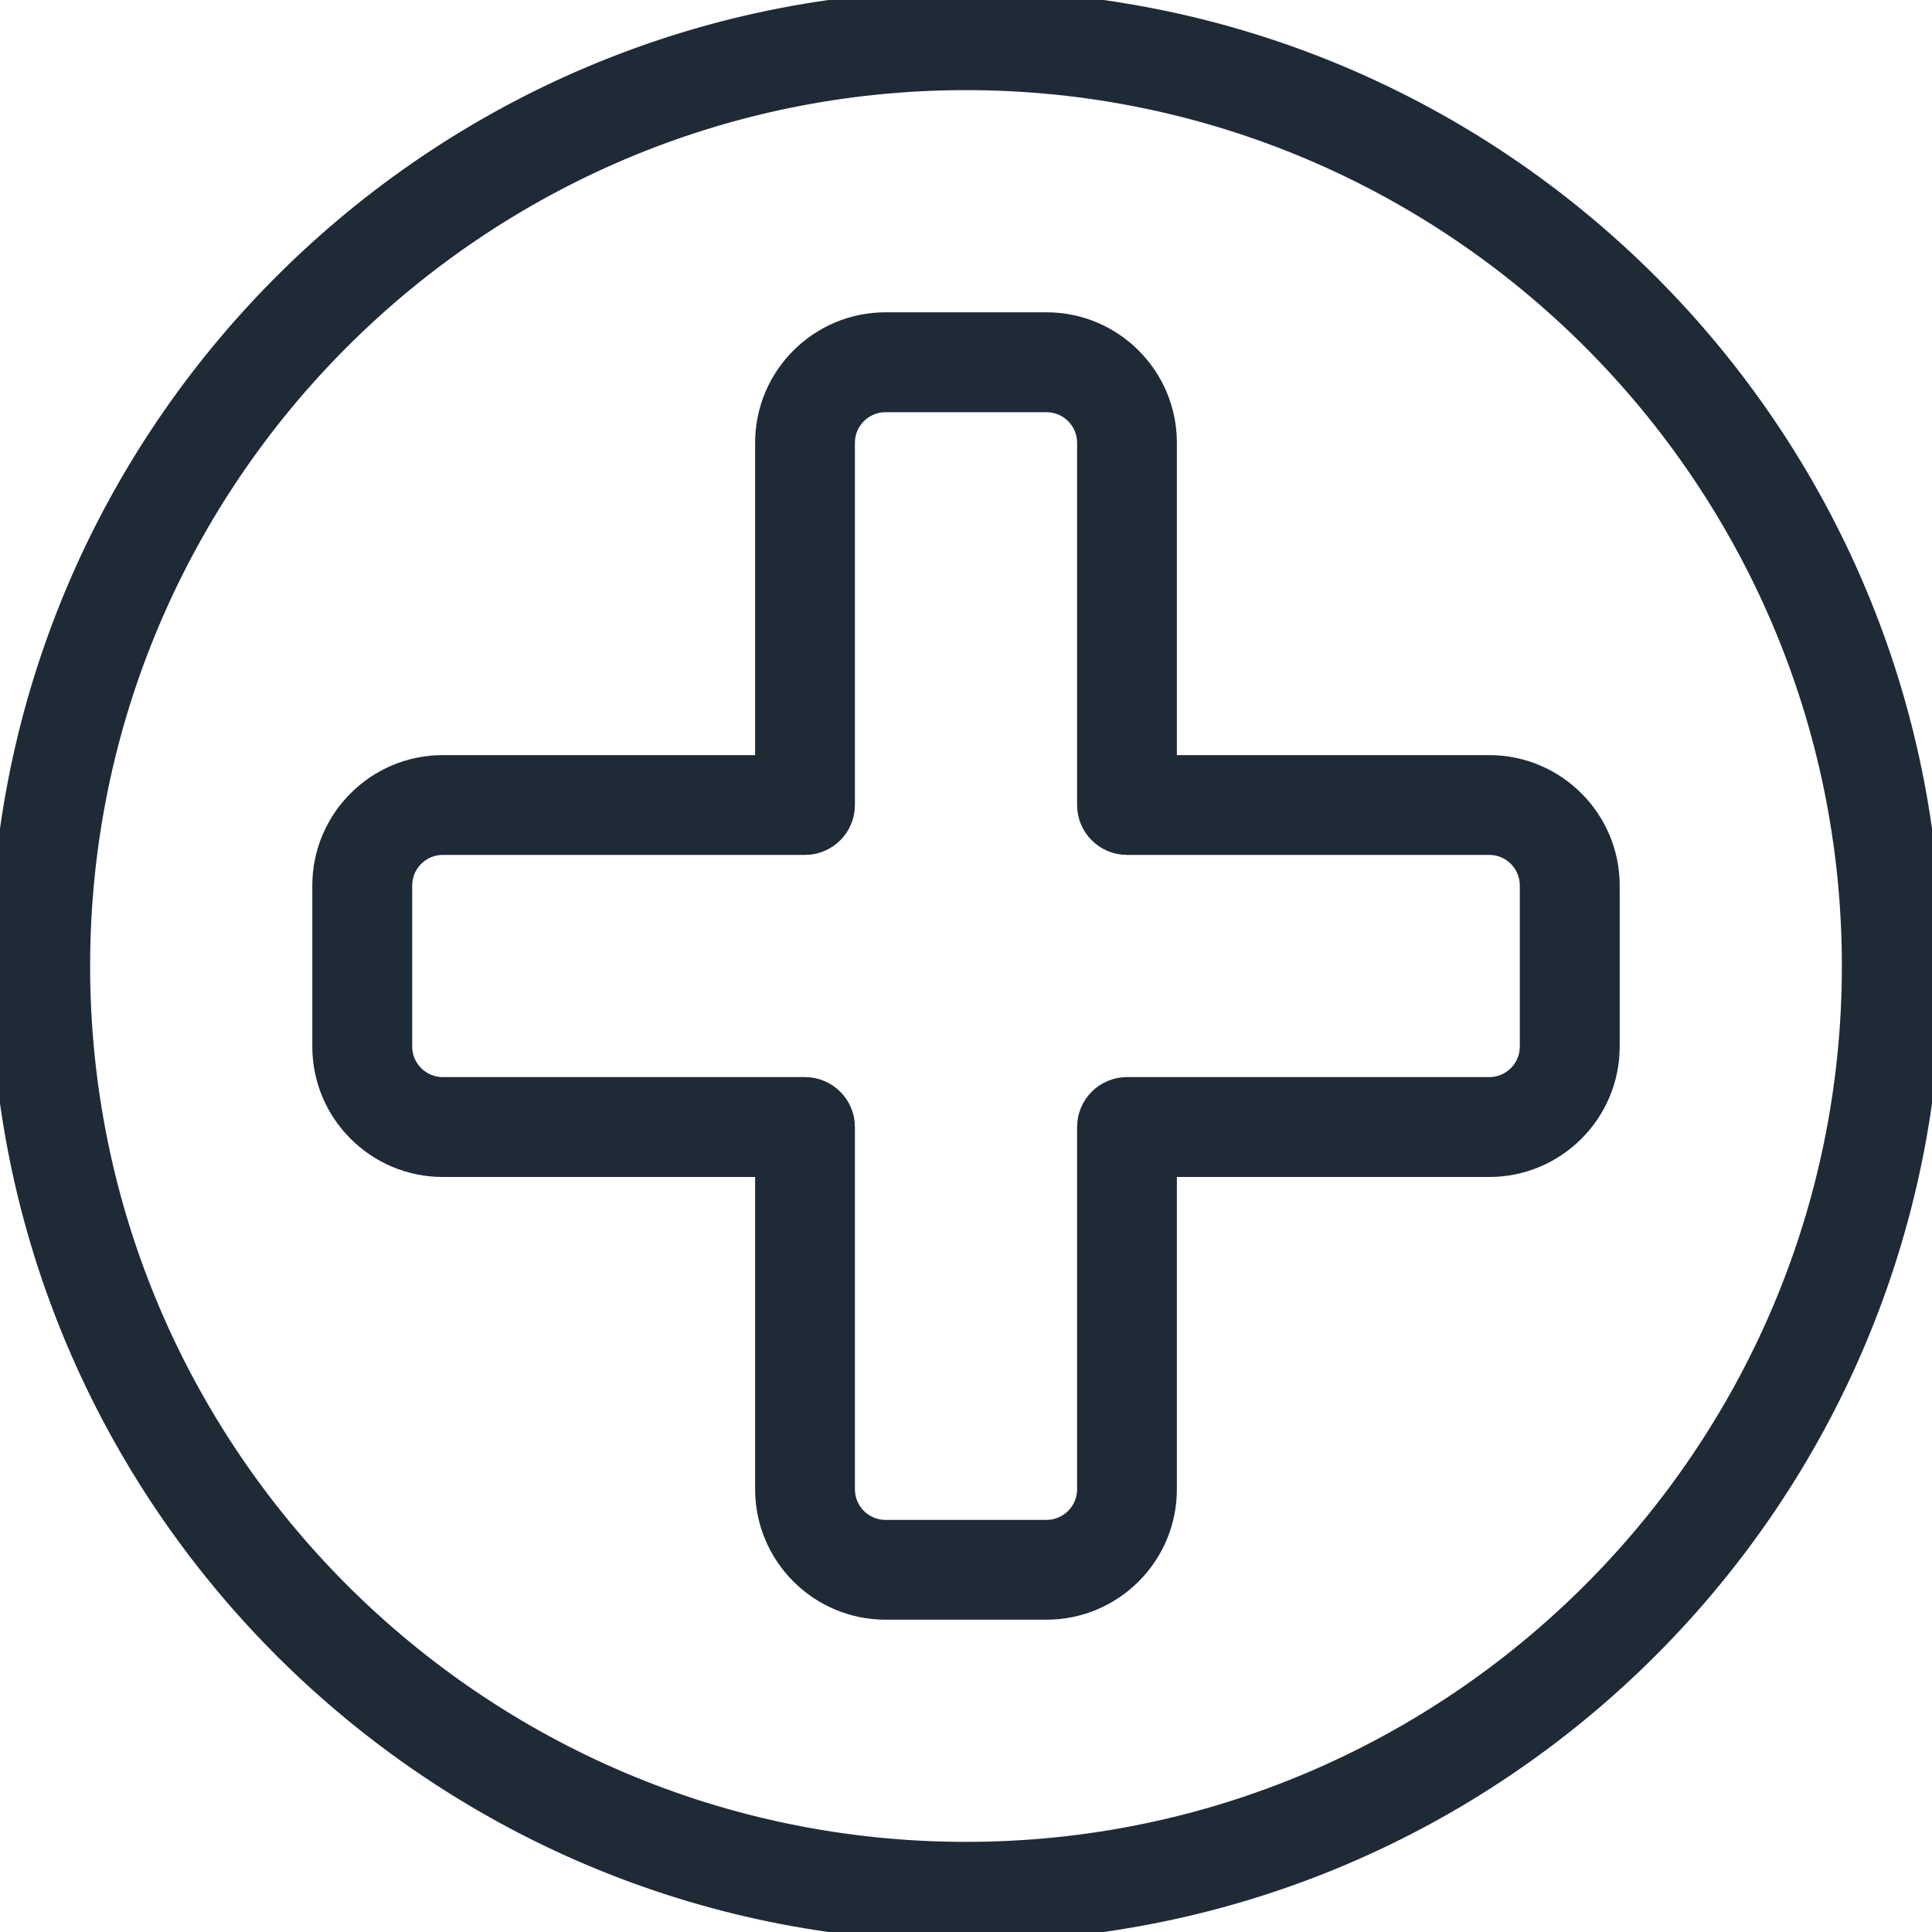
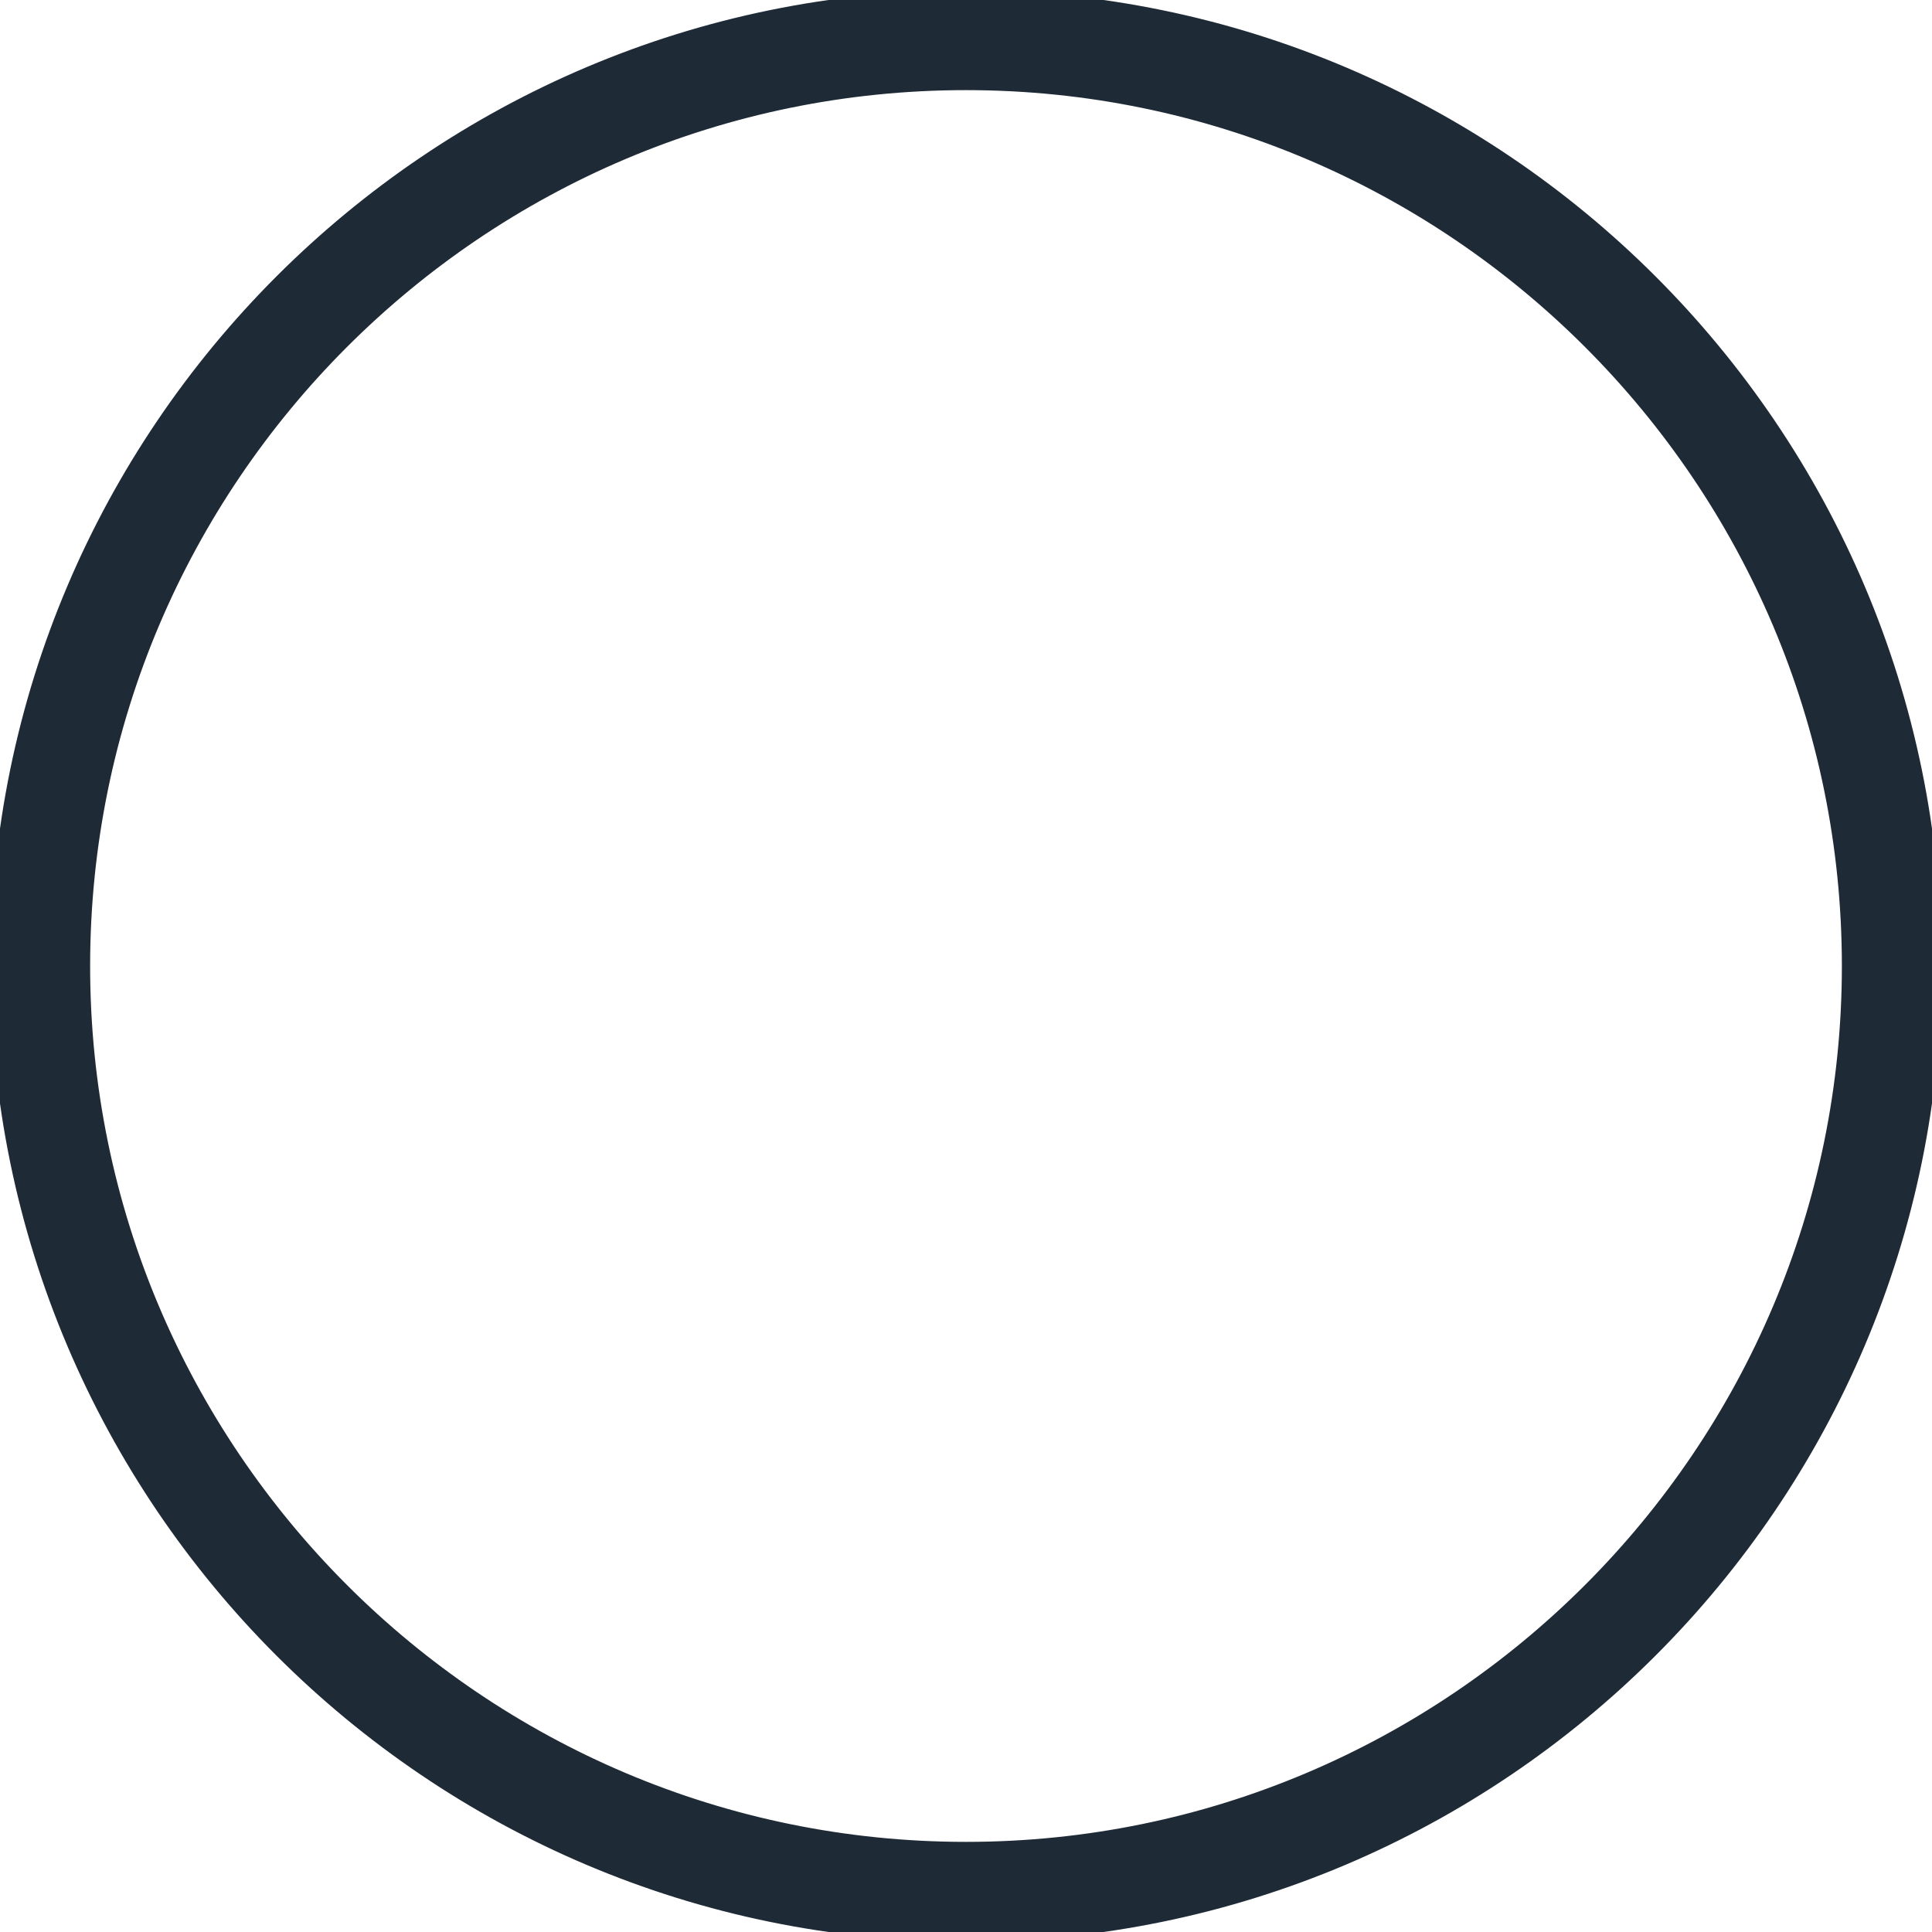
<svg xmlns="http://www.w3.org/2000/svg" width="20" height="20" viewBox="0 0 20 20" fill="none">
  <g clip-path="url(#clip0_23020_39900)">
-     <path d="M10.833 16.667H9.167C8.478 16.667 7.917 16.106 7.917 15.417V12.084H4.583C3.894 12.084 3.333 11.523 3.333 10.834V9.167C3.333 8.478 3.894 7.917 4.583 7.917H7.917V4.583C7.917 3.894 8.478 3.333 9.167 3.333H10.833C11.523 3.333 12.083 3.894 12.083 4.583V7.917H15.417C16.106 7.917 16.667 8.478 16.667 9.167V10.834C16.667 11.523 16.106 12.084 15.417 12.084H12.083V15.417C12.083 16.106 11.523 16.667 10.833 16.667ZM4.583 8.75C4.353 8.75 4.167 8.937 4.167 9.167V10.834C4.167 11.063 4.353 11.25 4.583 11.25H8.333C8.563 11.25 8.75 11.437 8.75 11.667V15.417C8.75 15.647 8.937 15.834 9.167 15.834H10.833C11.063 15.834 11.25 15.647 11.25 15.417V11.667C11.25 11.437 11.437 11.25 11.667 11.25H15.417C15.647 11.25 15.833 11.063 15.833 10.834V9.167C15.833 8.937 15.647 8.75 15.417 8.75H11.667C11.437 8.75 11.25 8.563 11.25 8.334V4.583C11.25 4.354 11.063 4.167 10.833 4.167H9.167C8.937 4.167 8.75 4.354 8.75 4.583V8.334C8.75 8.563 8.563 8.75 8.333 8.75H4.583Z" fill="#1F2A37" stroke="#1F2A37" stroke-width="0.2" />
    <path d="M10 20C4.486 20 0 15.514 0 10C0 4.486 4.486 0 10 0C15.514 0 20 4.486 20 10C20 15.514 15.514 20 10 20ZM10 0.833C4.946 0.833 0.833 4.946 0.833 10C0.833 15.054 4.946 19.167 10 19.167C15.054 19.167 19.167 15.054 19.167 10C19.167 4.946 15.054 0.833 10 0.833Z" fill="#1F2A37" stroke="#1F2A37" stroke-width="0.2" />
  </g>
  <defs>
    <clipPath id="clip0_23020_39900">
      <rect width="20" height="20" fill="white" />
    </clipPath>
  </defs>
</svg>